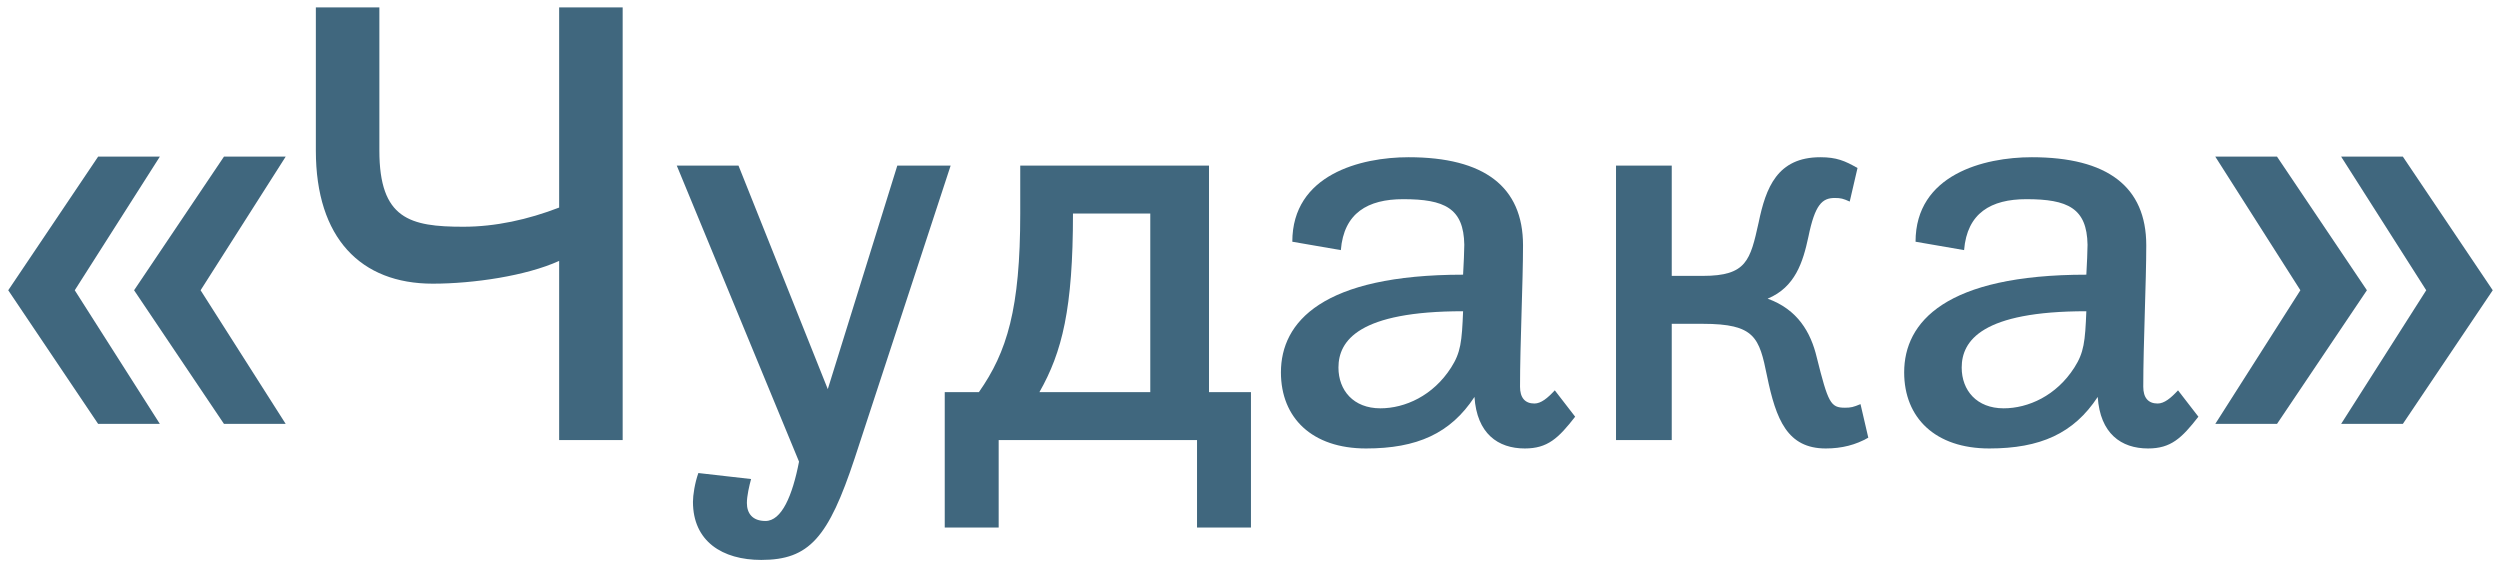
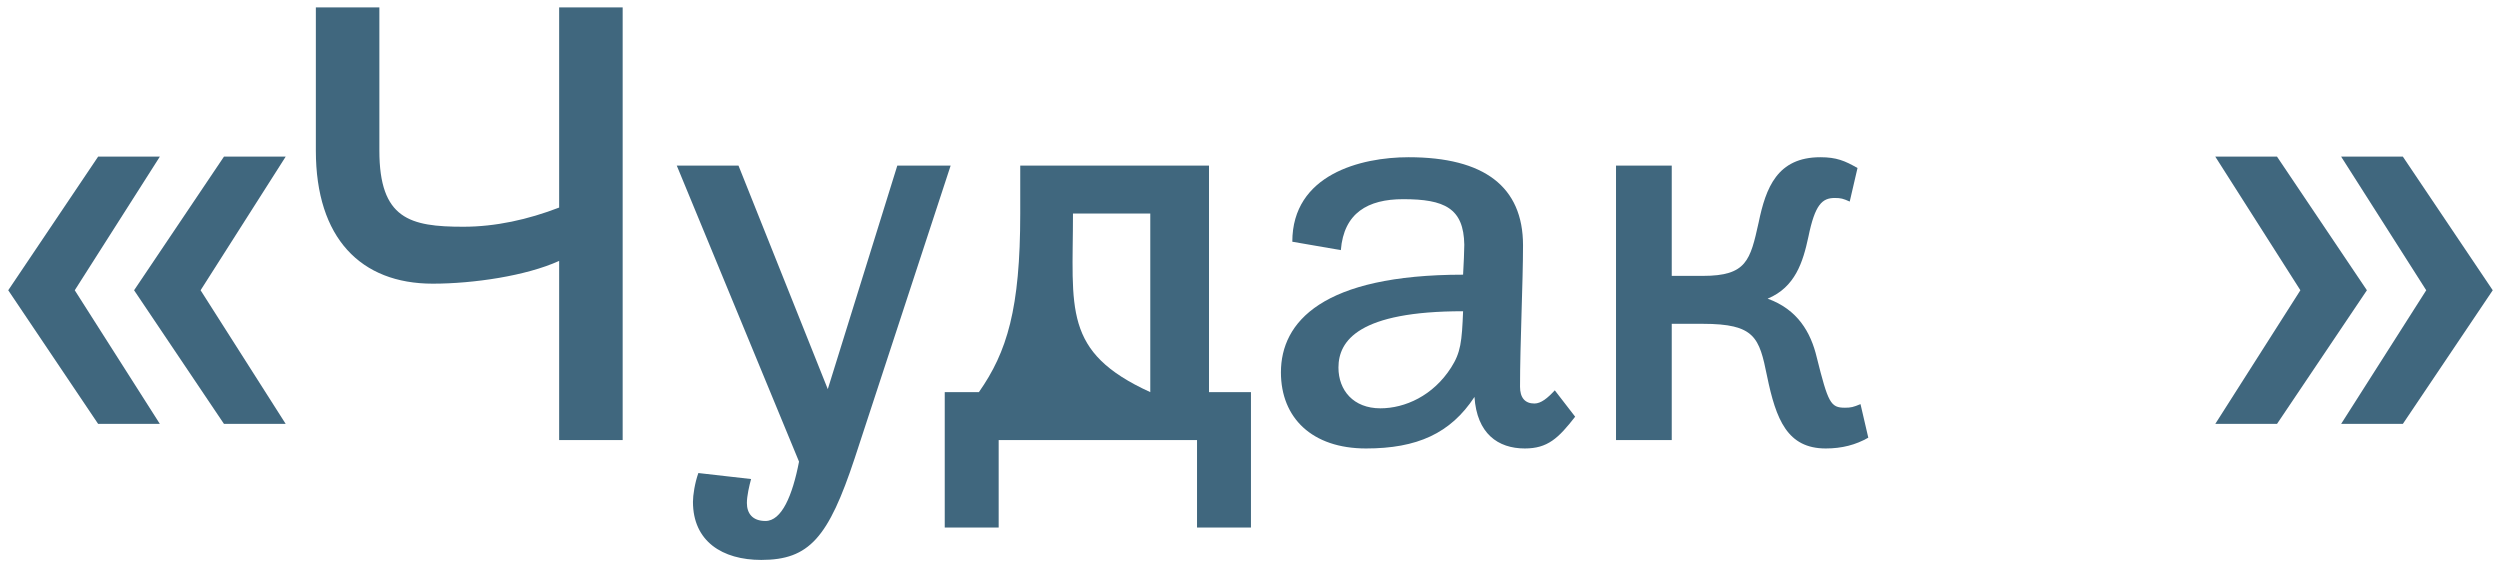
<svg xmlns="http://www.w3.org/2000/svg" width="267" height="60" viewBox="0 0 267 60" fill="none">
  <path d="M21.424 31L30.512 16.728H23.92L14.32 31L23.92 45.272H30.512L21.424 31ZM7.984 31L17.072 16.728H10.48L0.88 31L10.48 45.272H17.072L7.984 31Z" fill="#40677E" />
  <path d="M66.501 47V0.792H59.717V22.168C56.389 23.448 52.932 24.216 49.477 24.216C43.781 24.216 40.517 23.384 40.517 16.088V0.792H33.733V16.088C33.733 25.432 38.532 30.296 46.212 30.296C50.565 30.296 56.197 29.464 59.717 27.864V47H66.501Z" fill="#40677E" />
  <path d="M101.528 17.688H95.832L88.408 41.56L78.872 17.688H72.28L85.336 49.304C84.632 52.952 83.48 55.64 81.752 55.64C80.344 55.64 79.768 54.808 79.768 53.72C79.768 52.952 80.024 51.864 80.216 51.16L74.584 50.52C74.2 51.608 74.008 52.888 74.008 53.592C74.008 57.816 77.144 59.8 81.304 59.8C86.424 59.8 88.472 57.432 91.288 48.92L101.528 17.688Z" fill="#40677E" />
-   <path d="M129.122 41.88V17.688H108.962V22.808C108.962 32.984 107.554 37.592 104.546 41.88H100.898V56.344H106.658V47H127.842V56.344H133.602V41.88H129.122ZM122.85 22.808V41.88H111.01C113.442 37.592 114.594 32.984 114.594 22.808H122.85Z" fill="#40677E" />
+   <path d="M129.122 41.88V17.688H108.962V22.808C108.962 32.984 107.554 37.592 104.546 41.88H100.898V56.344H106.658V47H127.842V56.344H133.602V41.88H129.122ZM122.85 22.808V41.88C113.442 37.592 114.594 32.984 114.594 22.808H122.85Z" fill="#40677E" />
  <path d="M147.426 43.608C144.546 43.608 142.947 41.688 142.947 39.256C142.947 36.376 145.122 33.24 156.258 33.24C156.13 36.504 156.003 37.656 154.979 39.256C153.059 42.264 150.05 43.608 147.426 43.608ZM166.051 41.688C165.283 42.52 164.579 43.096 163.875 43.096C162.851 43.096 162.339 42.456 162.339 41.304C162.339 36.76 162.659 30.104 162.659 26.2C162.659 19.928 158.499 16.792 150.435 16.792C145.315 16.792 138.019 18.648 138.019 25.816L143.202 26.712C143.522 22.744 146.083 21.272 149.859 21.272C154.275 21.272 156.323 22.232 156.387 26.136C156.387 26.84 156.322 28.12 156.258 29.336C141.218 29.336 136.803 34.392 136.803 39.768C136.803 44.632 140.131 47.896 145.891 47.896C151.331 47.896 154.915 46.296 157.475 42.392C157.731 46.296 159.971 47.896 162.851 47.896C165.283 47.896 166.435 46.808 168.227 44.504L166.051 41.688Z" fill="#40677E" />
  <path d="M194.03 38.168C193.39 35.48 191.982 33.048 188.782 31.896C191.726 30.68 192.558 27.992 193.134 25.304C193.838 21.848 194.606 21.144 195.95 21.144C196.59 21.144 196.846 21.208 197.55 21.528L198.382 17.944C197.038 17.176 196.142 16.792 194.414 16.792C189.806 16.792 188.59 20.056 187.822 23.768C186.926 27.8 186.542 29.464 181.87 29.464H178.542V17.688H172.59V47H178.542V34.584H181.87C187.438 34.584 187.886 36.056 188.718 40.152C189.678 44.824 190.894 47.896 194.99 47.896C196.718 47.896 198.19 47.512 199.534 46.744L198.702 43.16C197.934 43.48 197.678 43.544 197.038 43.544C195.502 43.544 195.246 43.032 194.03 38.168Z" fill="#40677E" />
-   <path d="M213.989 43.608C211.109 43.608 209.509 41.688 209.509 39.256C209.509 36.376 211.685 33.24 222.821 33.24C222.693 36.504 222.565 37.656 221.541 39.256C219.621 42.264 216.613 43.608 213.989 43.608ZM232.613 41.688C231.845 42.52 231.141 43.096 230.437 43.096C229.413 43.096 228.901 42.456 228.901 41.304C228.901 36.76 229.221 30.104 229.221 26.2C229.221 19.928 225.061 16.792 216.997 16.792C211.877 16.792 204.581 18.648 204.581 25.816L209.765 26.712C210.085 22.744 212.645 21.272 216.421 21.272C220.837 21.272 222.885 22.232 222.949 26.136C222.949 26.84 222.885 28.12 222.821 29.336C207.781 29.336 203.365 34.392 203.365 39.768C203.365 44.632 206.693 47.896 212.453 47.896C217.893 47.896 221.477 46.296 224.037 42.392C224.293 46.296 226.533 47.896 229.413 47.896C231.845 47.896 232.997 46.808 234.789 44.504L232.613 41.688Z" fill="#40677E" />
  <path d="M250.033 45.272H256.625L266.225 31L256.625 16.728H250.033L259.121 31L250.033 45.272ZM236.592 45.272H243.185L252.785 31L243.185 16.728H236.592L245.681 31L236.592 45.272Z" fill="#40677E" />
</svg>